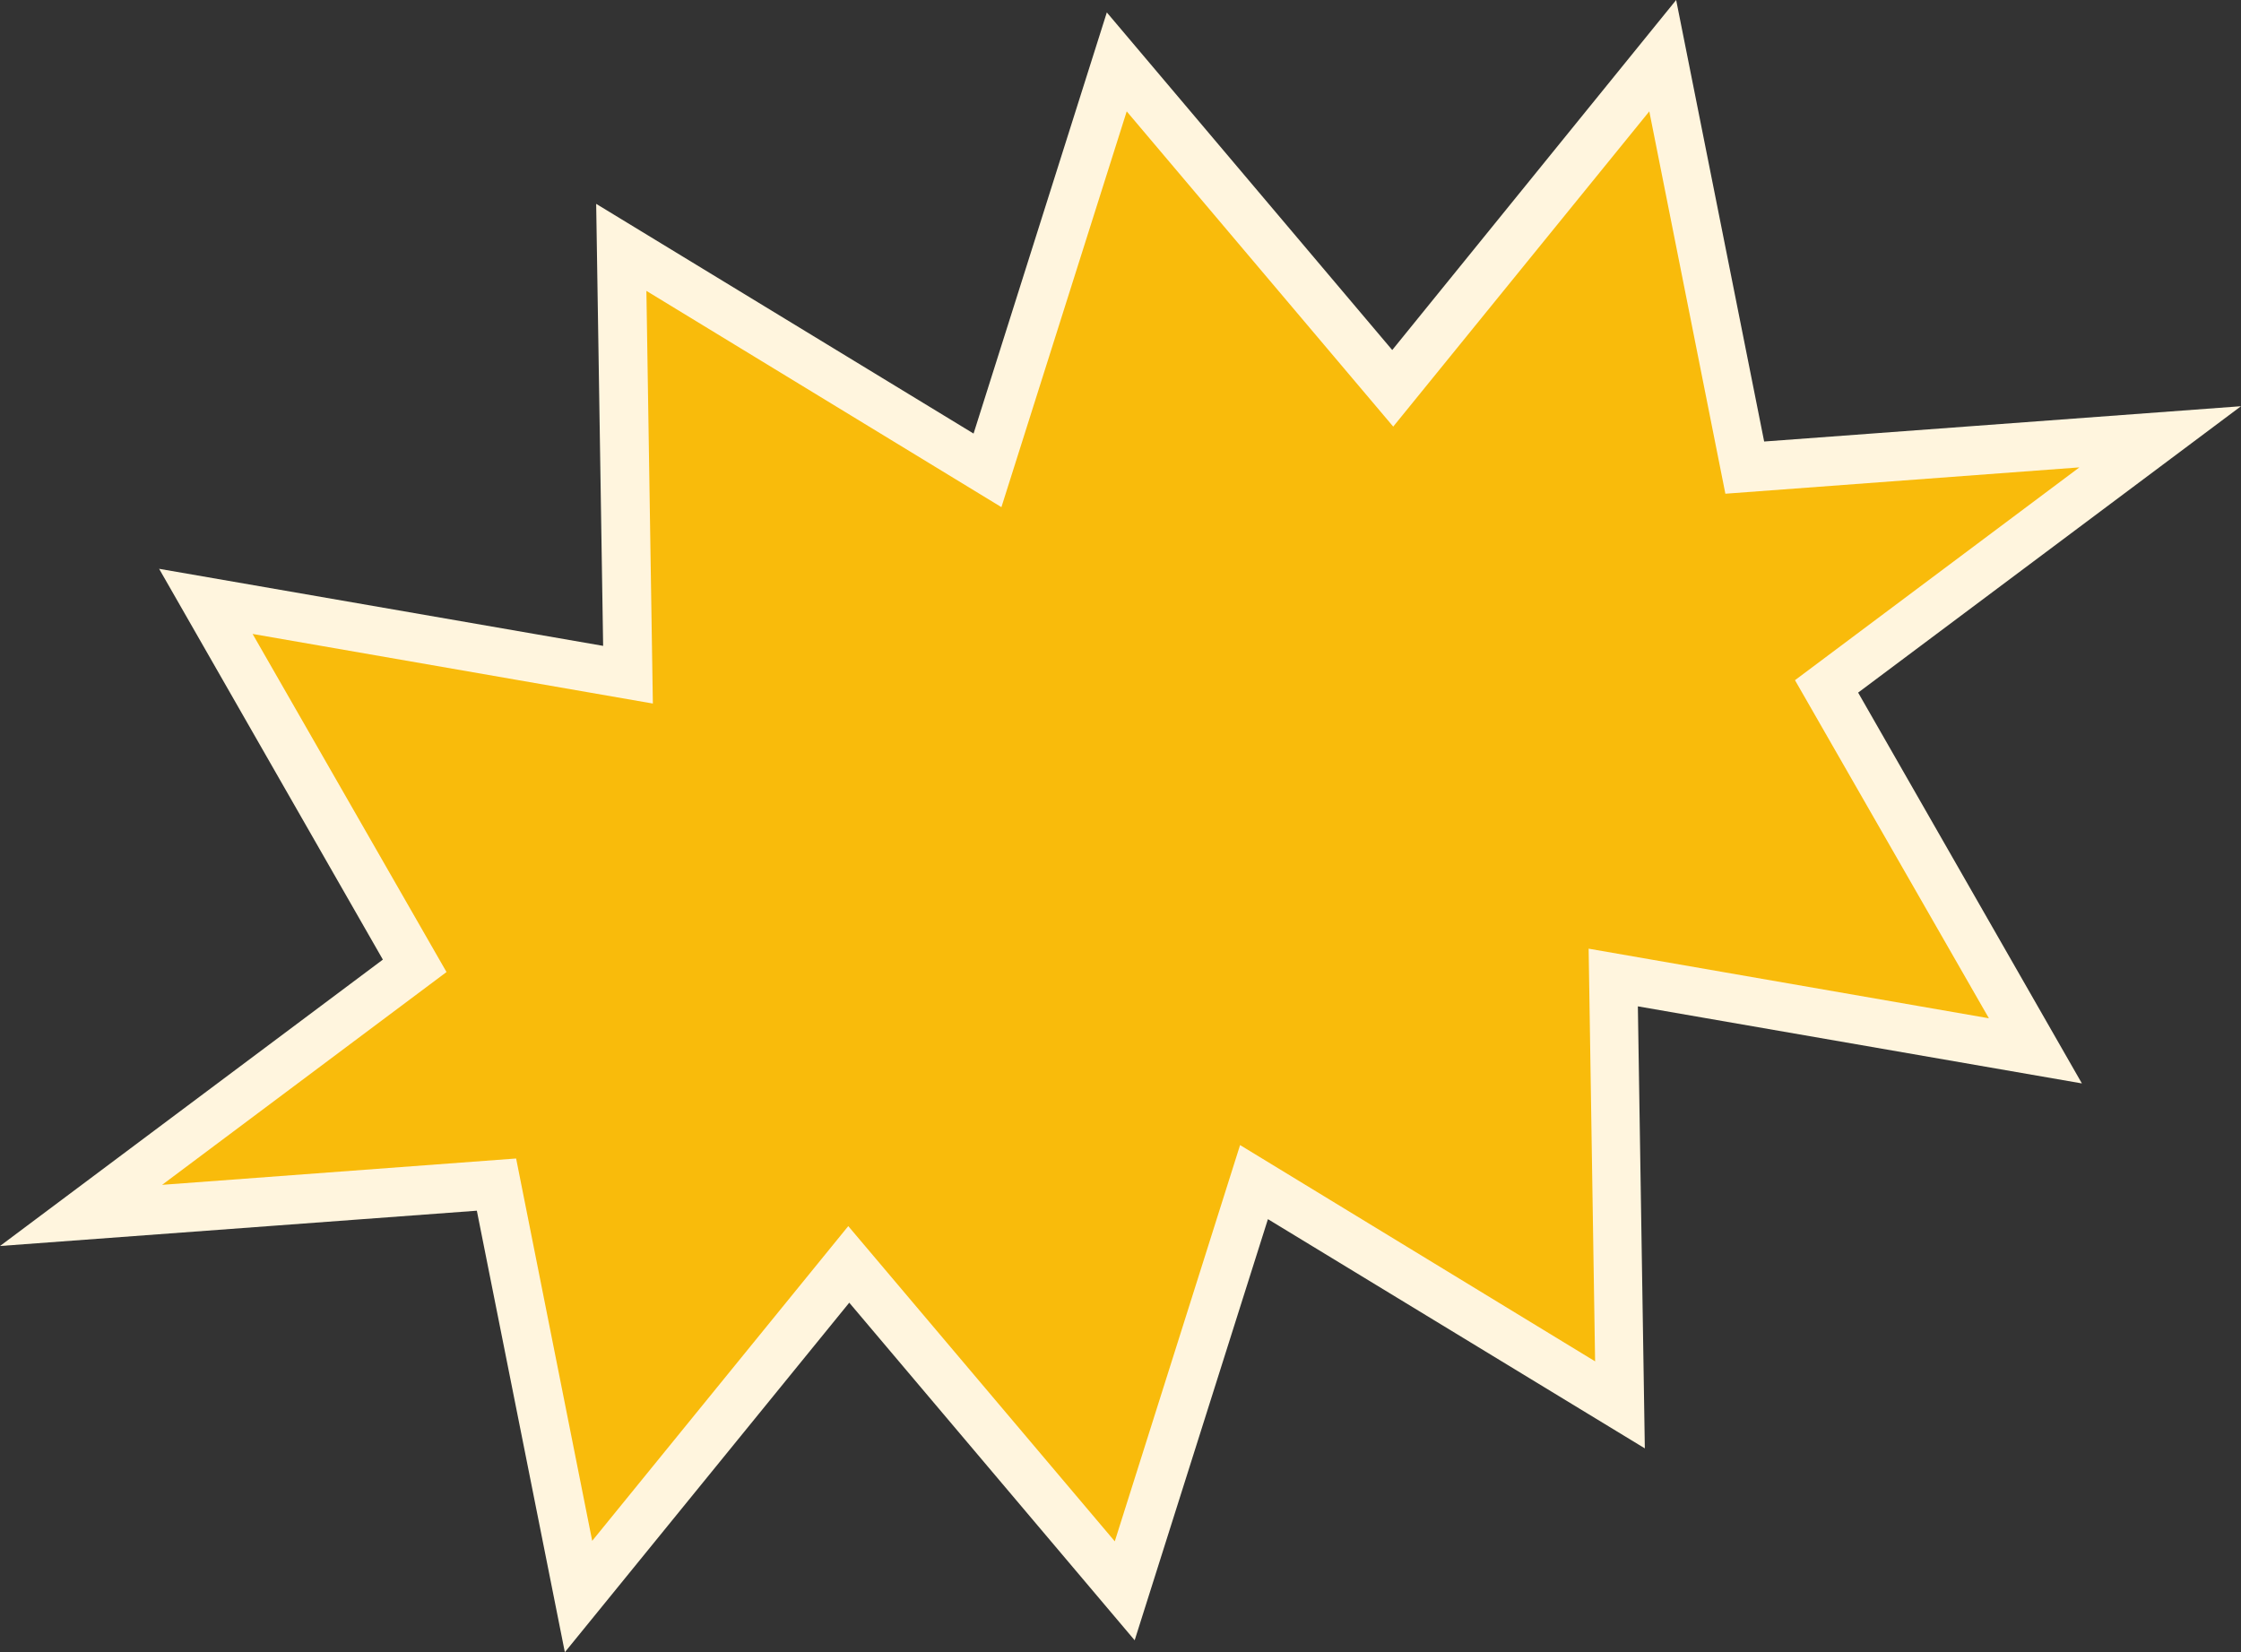
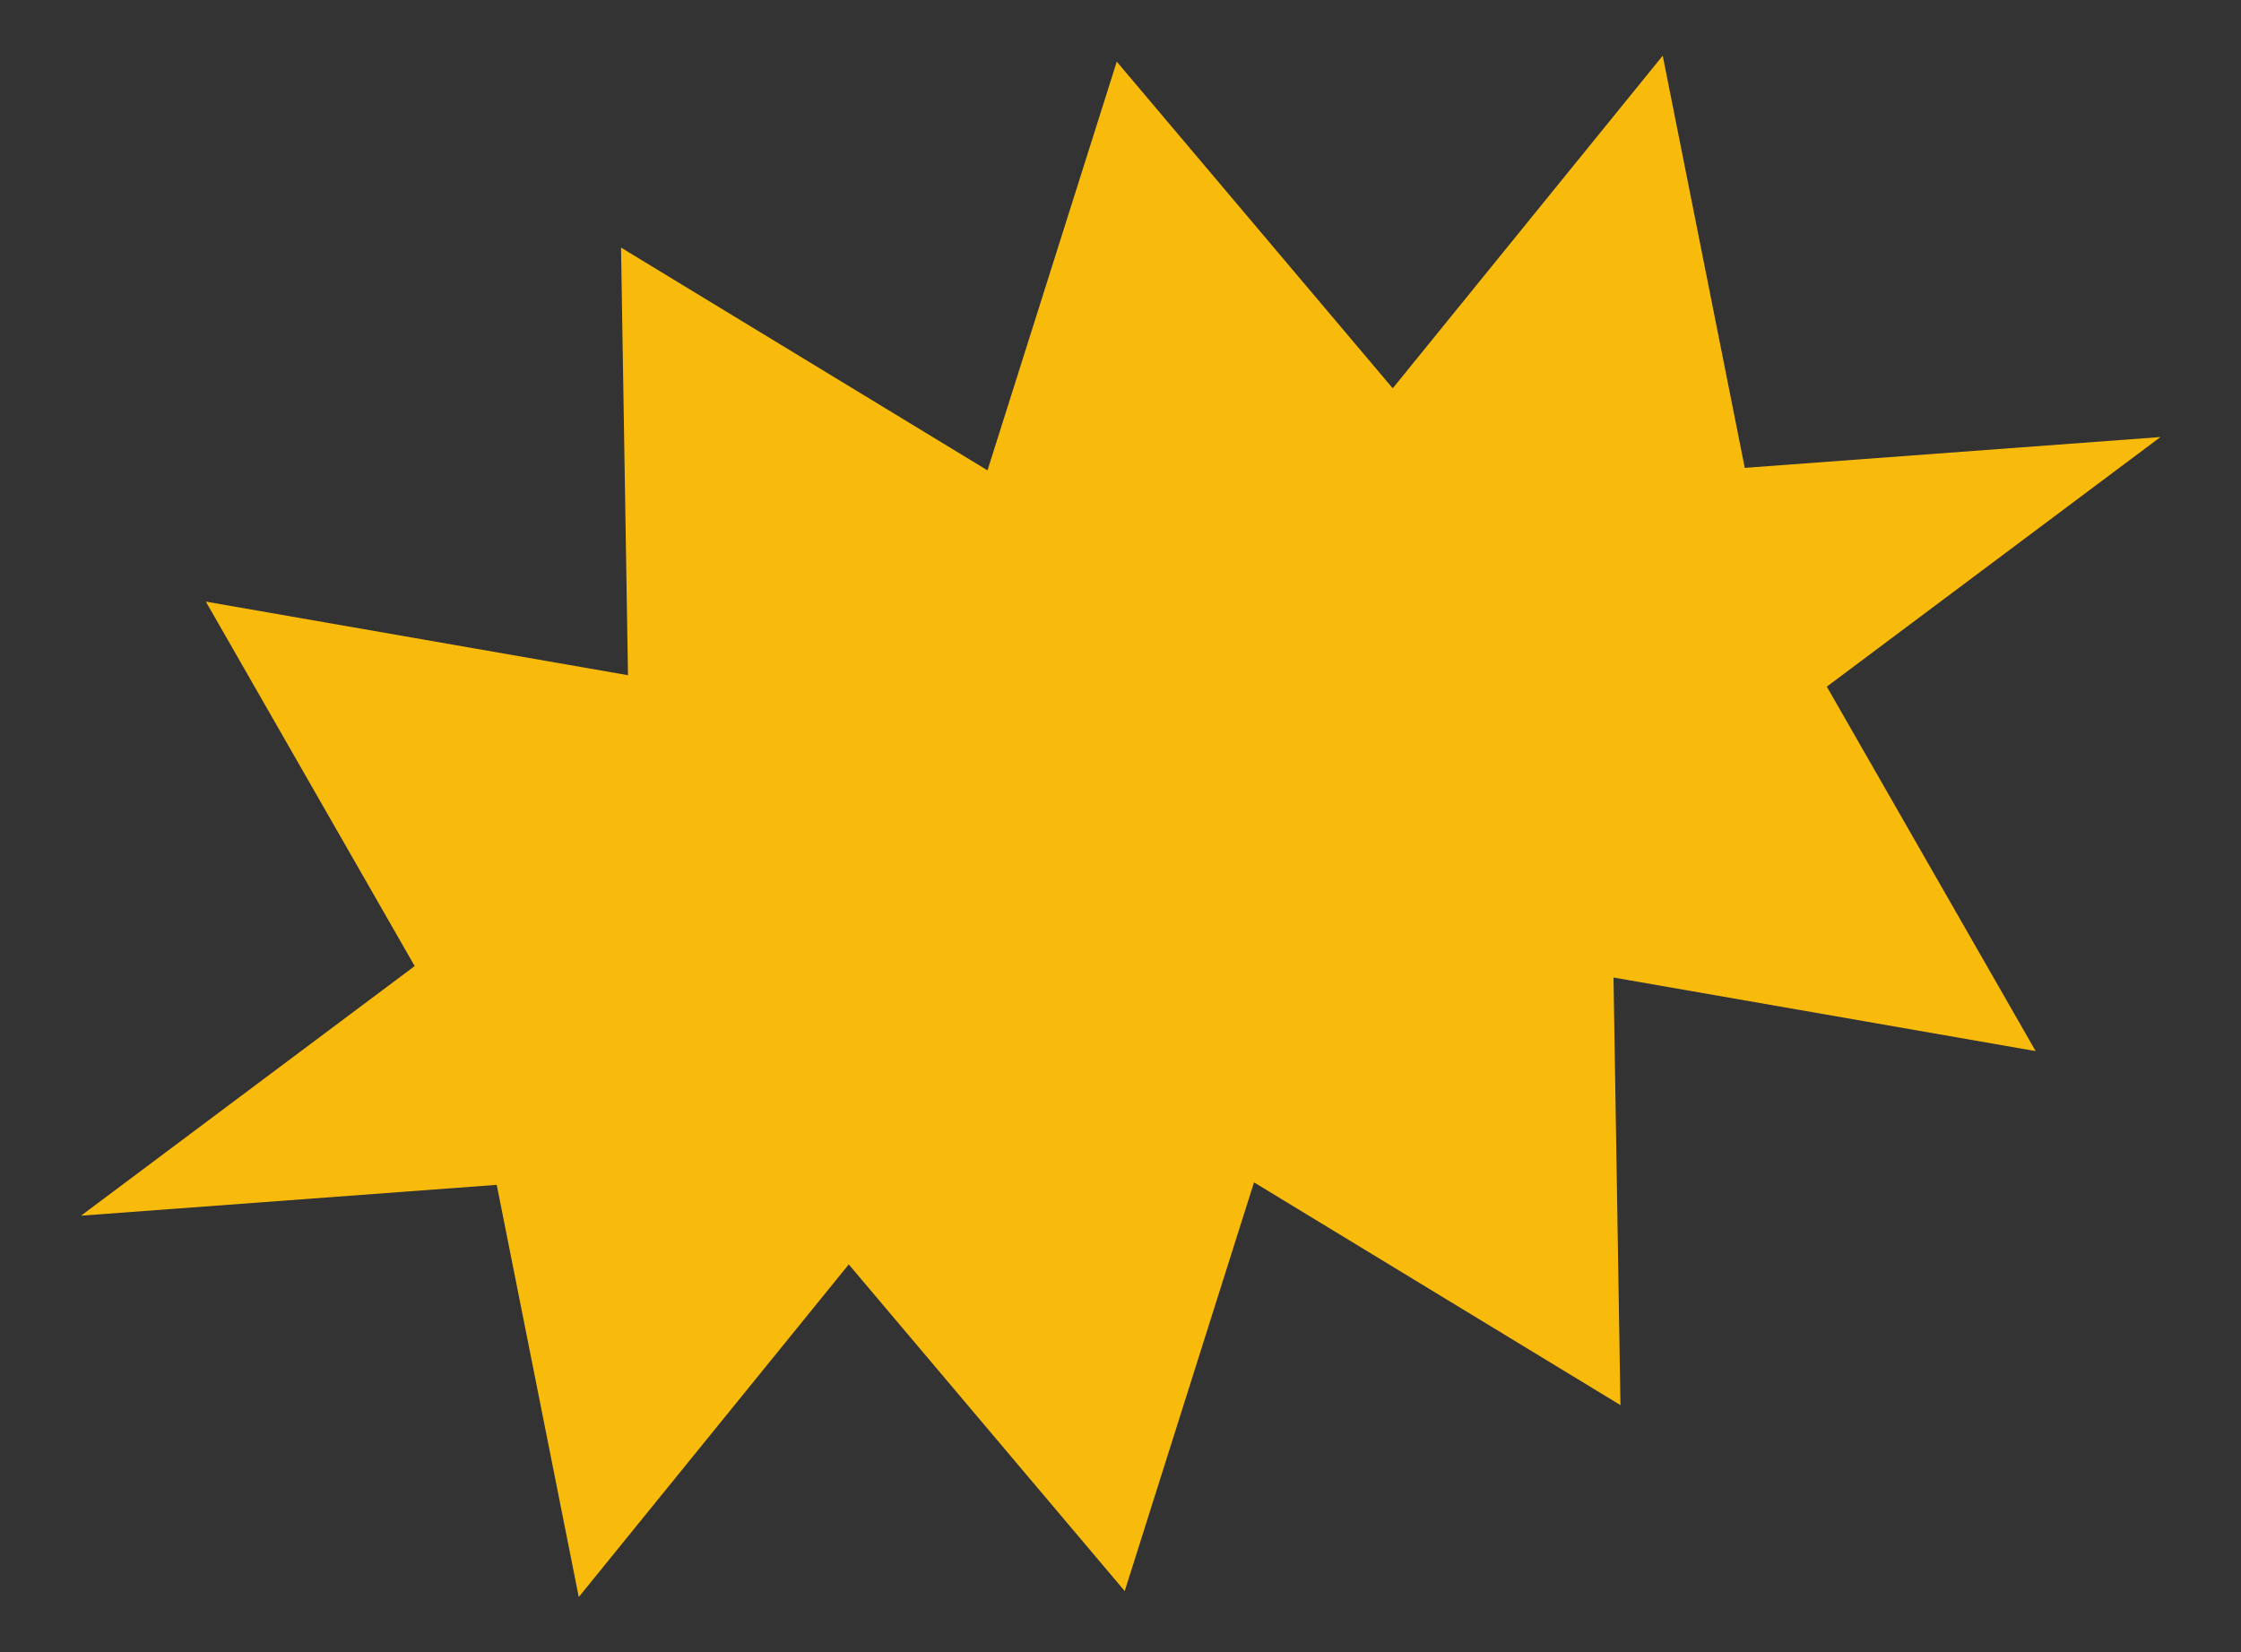
<svg xmlns="http://www.w3.org/2000/svg" height="332.3" preserveAspectRatio="xMidYMid meet" version="1.0" viewBox="24.6 83.8 450.7 332.3" width="450.7" zoomAndPan="magnify">
  <rect x="24.6" y="83.8" width="450.7" height="332.3" fill="#333333" stroke="none" />
  <g>
    <g id="change1_1">
      <path d="M459.1 171.7L392 221.9 434 295.2 349.1 280.4 350.5 366.4 276.8 321.6 250.8 403.8 195.3 338.1 141 405 124.5 322.1 40.9 328.3 108 278.1 66 204.8 150.9 219.6 149.5 133.6 223.2 178.4 249.2 96.2 304.7 161.9 359 95 375.5 177.9z" fill="#f9bb0b" />
    </g>
    <g id="change2_1">
-       <path d="M138.2,416.1l-17.7-88.8l-95.9,7.1l77-57.6l-45-78.6l89.3,15.5l-1.4-88.9l75.9,46.2l26.8-84.7l57.4,67.9 l57.1-70.4l17.7,88.8l95.9-7.1l-77,57.6l45,78.6l-89.3-15.5l1.4,88.9L279.6,329l-26.8,84.7l-57.4-67.9L138.2,416.1z M195.2,330.4 l53.6,63.4l25.2-79.7l71.4,43.5l-1.3-83l80.5,14l-39-68l57.2-42.8l-71.2,5.3l-15.3-76.9l-51.5,63.4l-53.6-63.4L226,185.8 l-71.4-43.5l1.3,83l-80.5-14l39,68l-57.2,42.8l71.2-5.3l15.3,76.9L195.2,330.4z" fill="#fff5de" />
-     </g>
+       </g>
  </g>
</svg>